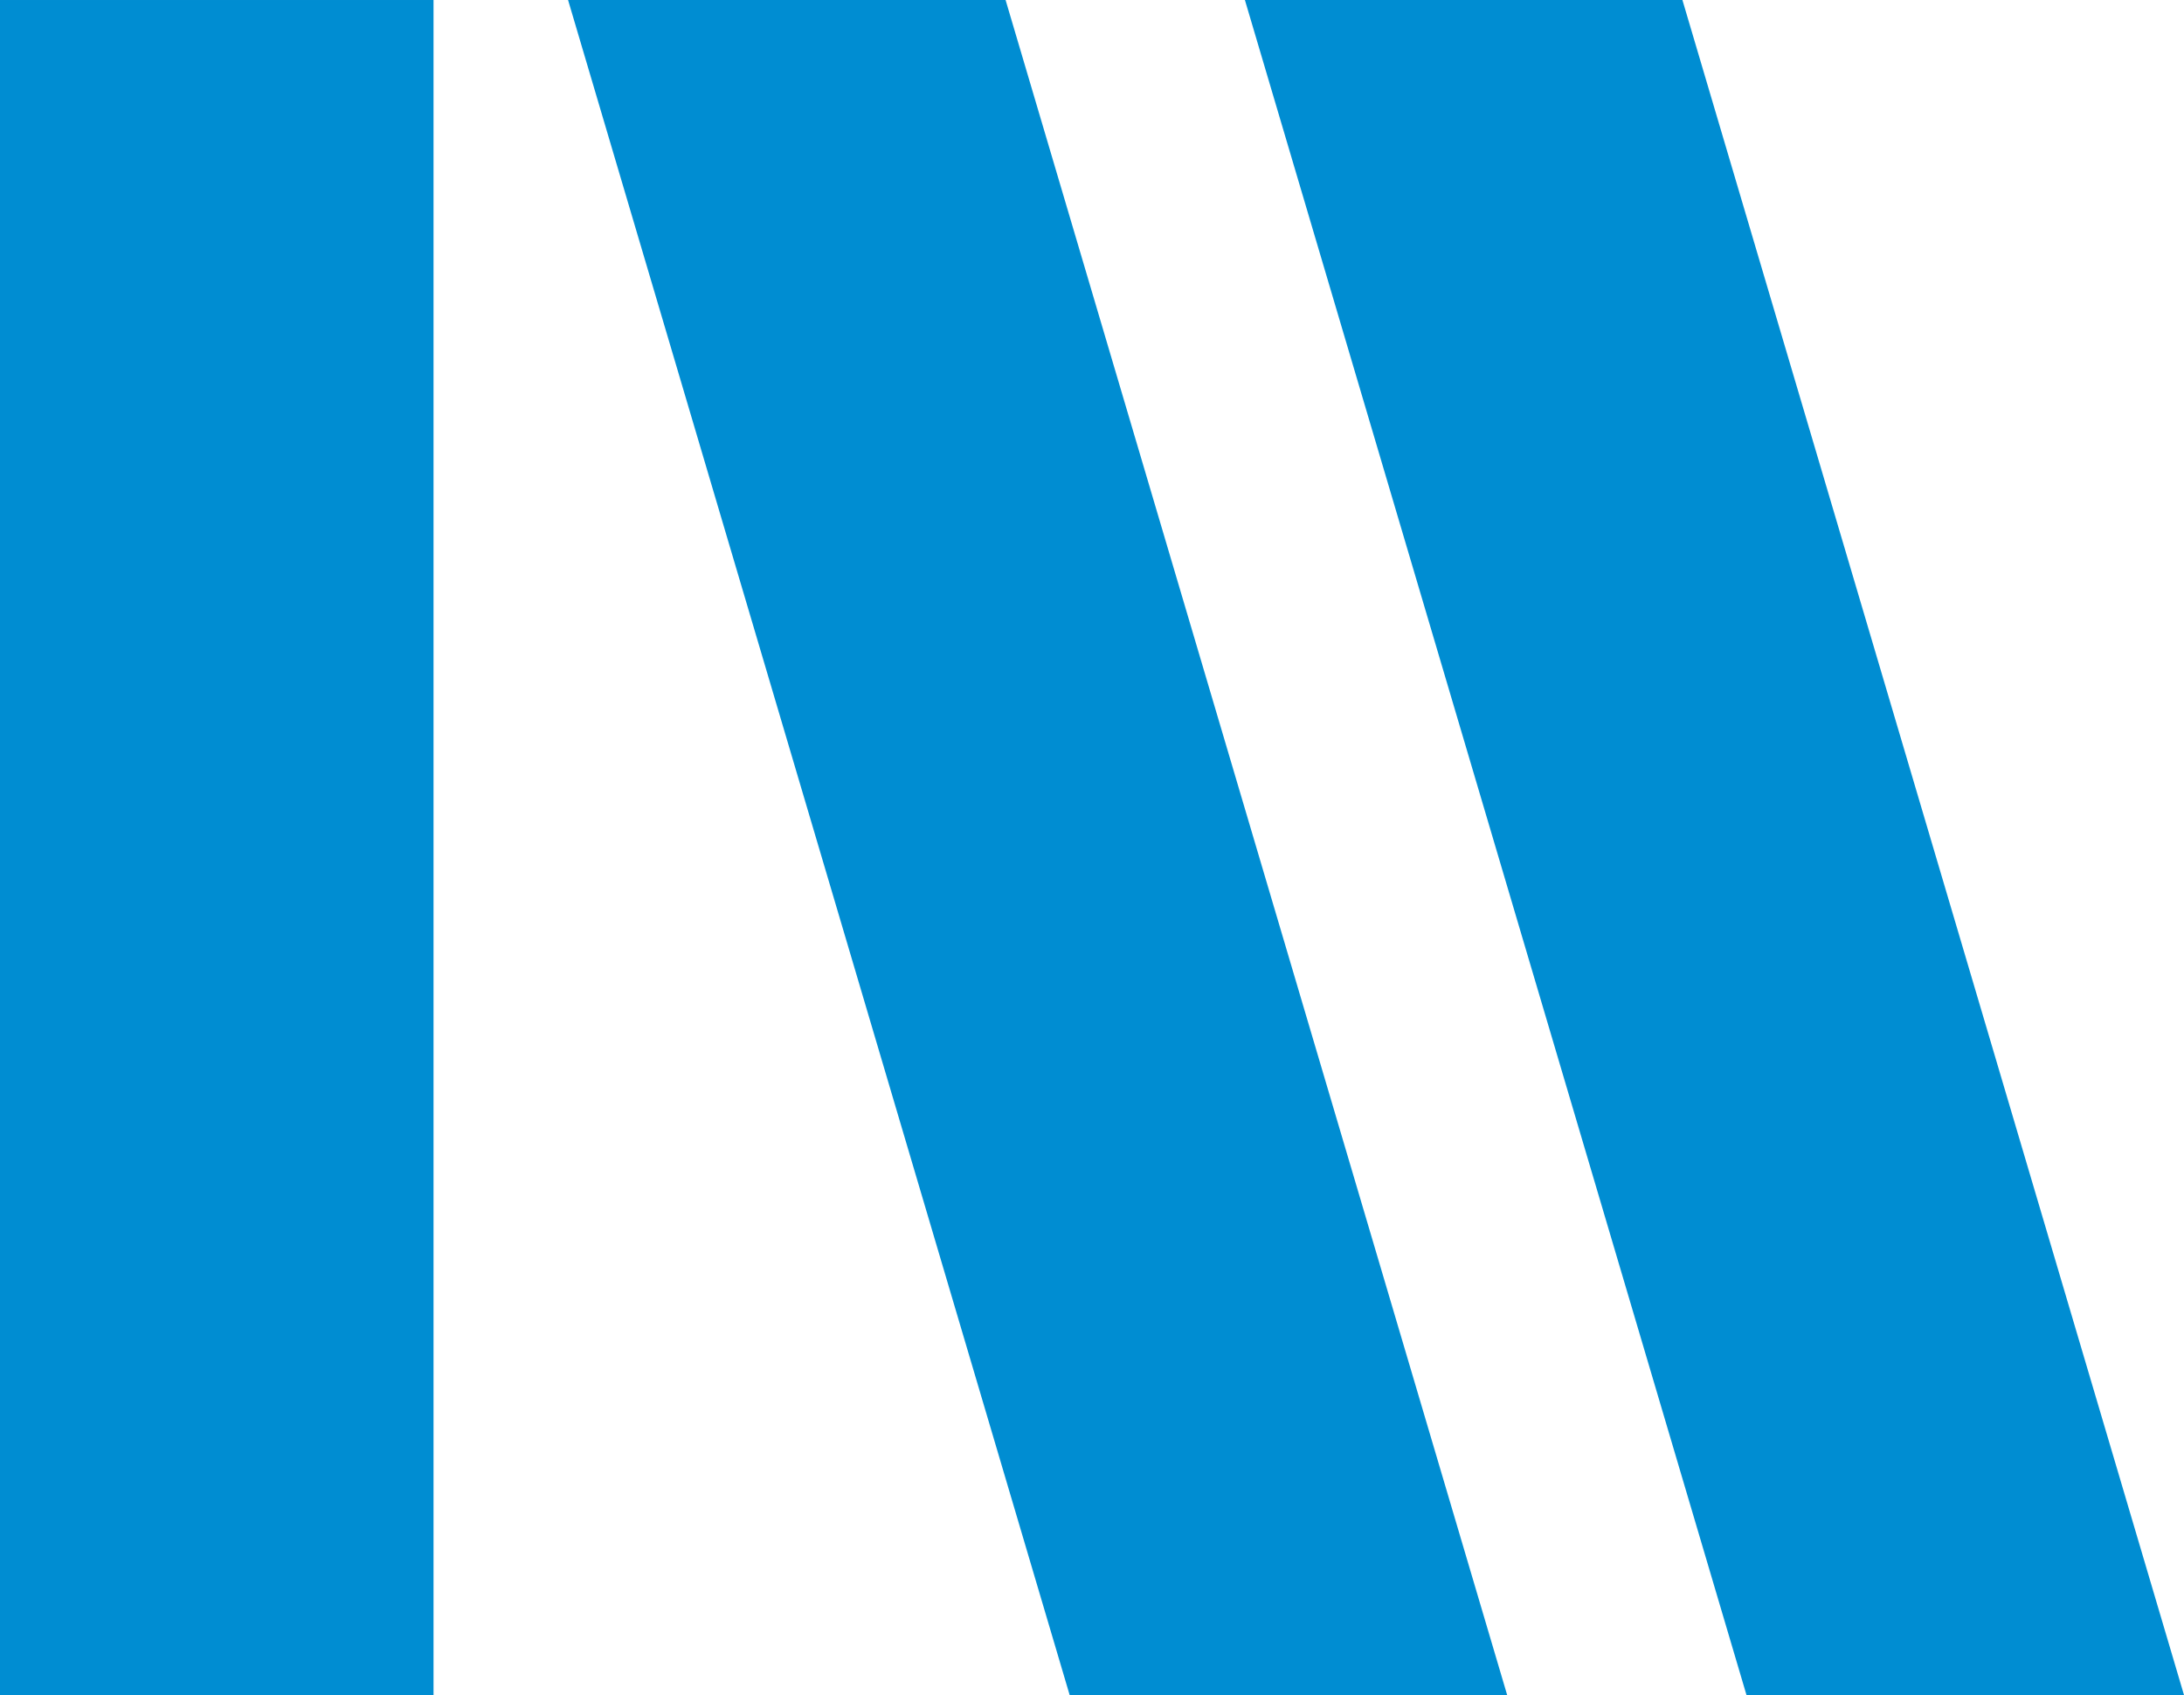
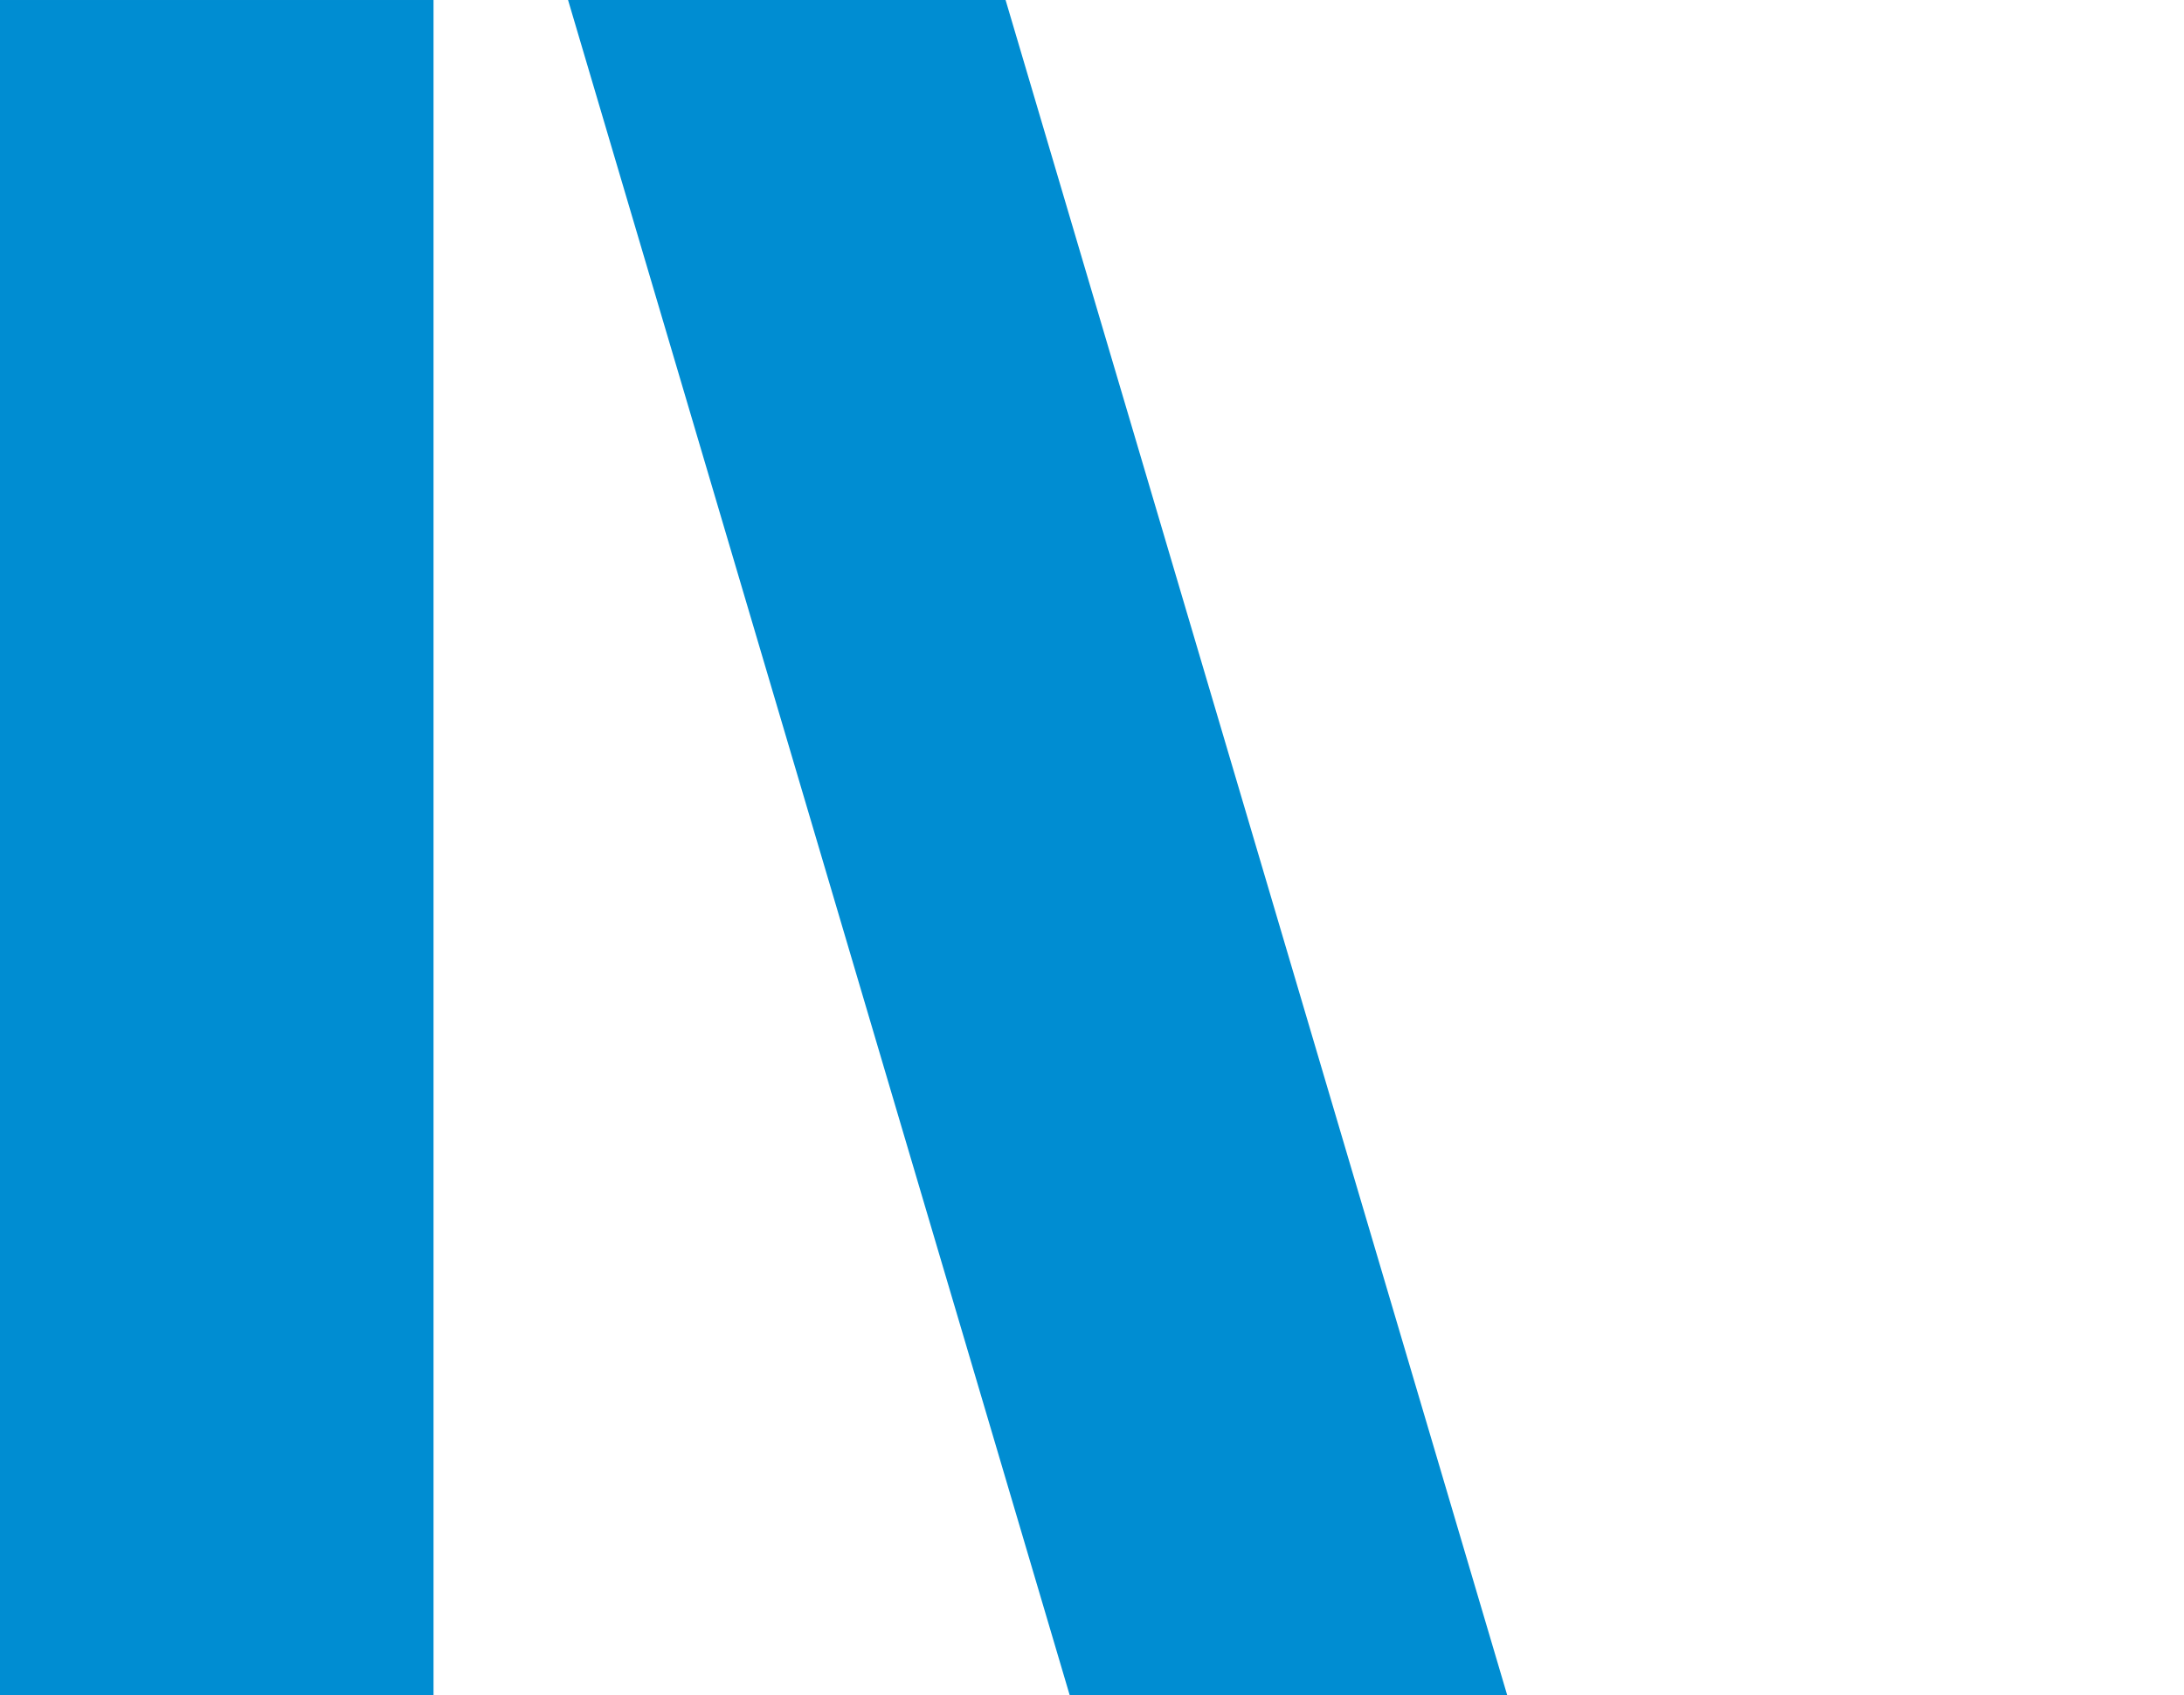
<svg xmlns="http://www.w3.org/2000/svg" xml:space="preserve" width="26.823mm" height="20.815mm" style="shape-rendering:geometricPrecision; text-rendering:geometricPrecision; image-rendering:optimizeQuality; fill-rule:evenodd; clip-rule:evenodd" viewBox="0 0 262.82 203.95">
  <defs>
    <style type="text/css">  .fil0 {fill:#008DD2;fill-rule:nonzero}  </style>
  </defs>
  <g id="Слой_x0020_1">
    <g id="_2154397150944">
      <polygon class="fil0" points="52.17,0 52.17,203.95 -0,203.95 -0,0 " />
      <polygon class="fil0" points="121.01,0 181.37,203.95 128.72,203.95 68.36,0 " />
-       <polygon class="fil0" points="202.46,0 262.82,203.95 210.17,203.95 149.81,0 " />
    </g>
  </g>
</svg>